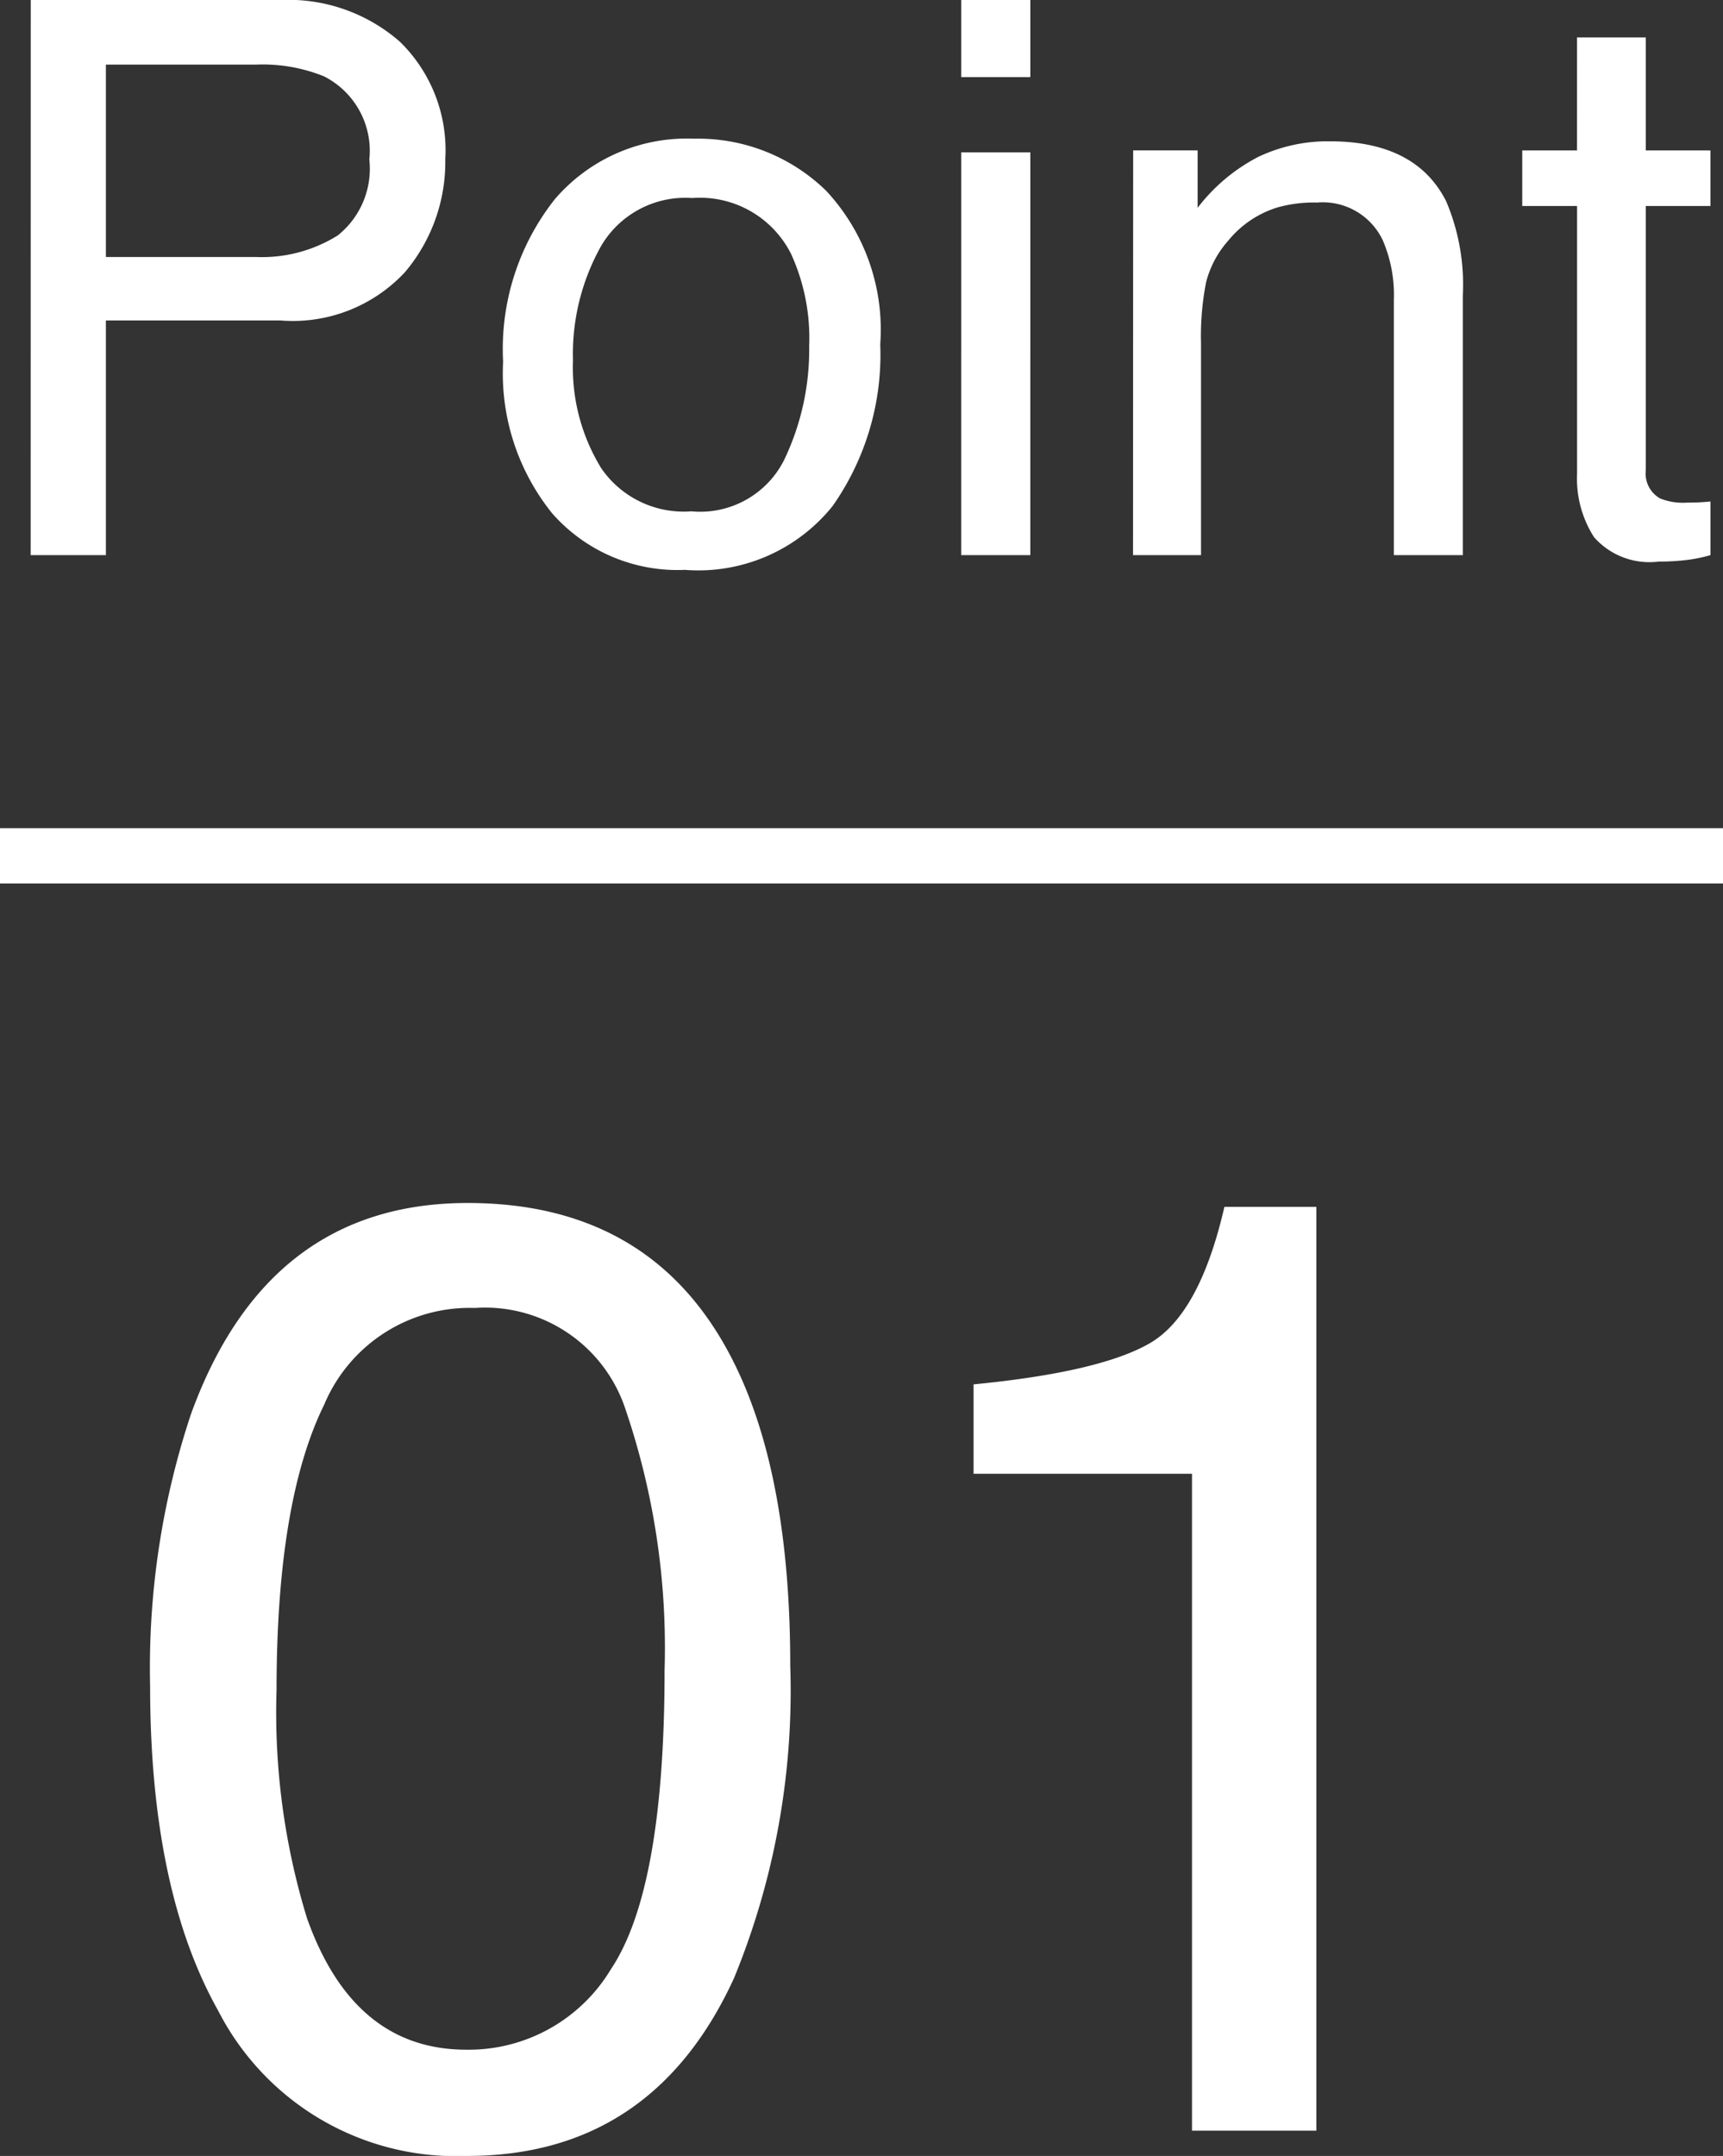
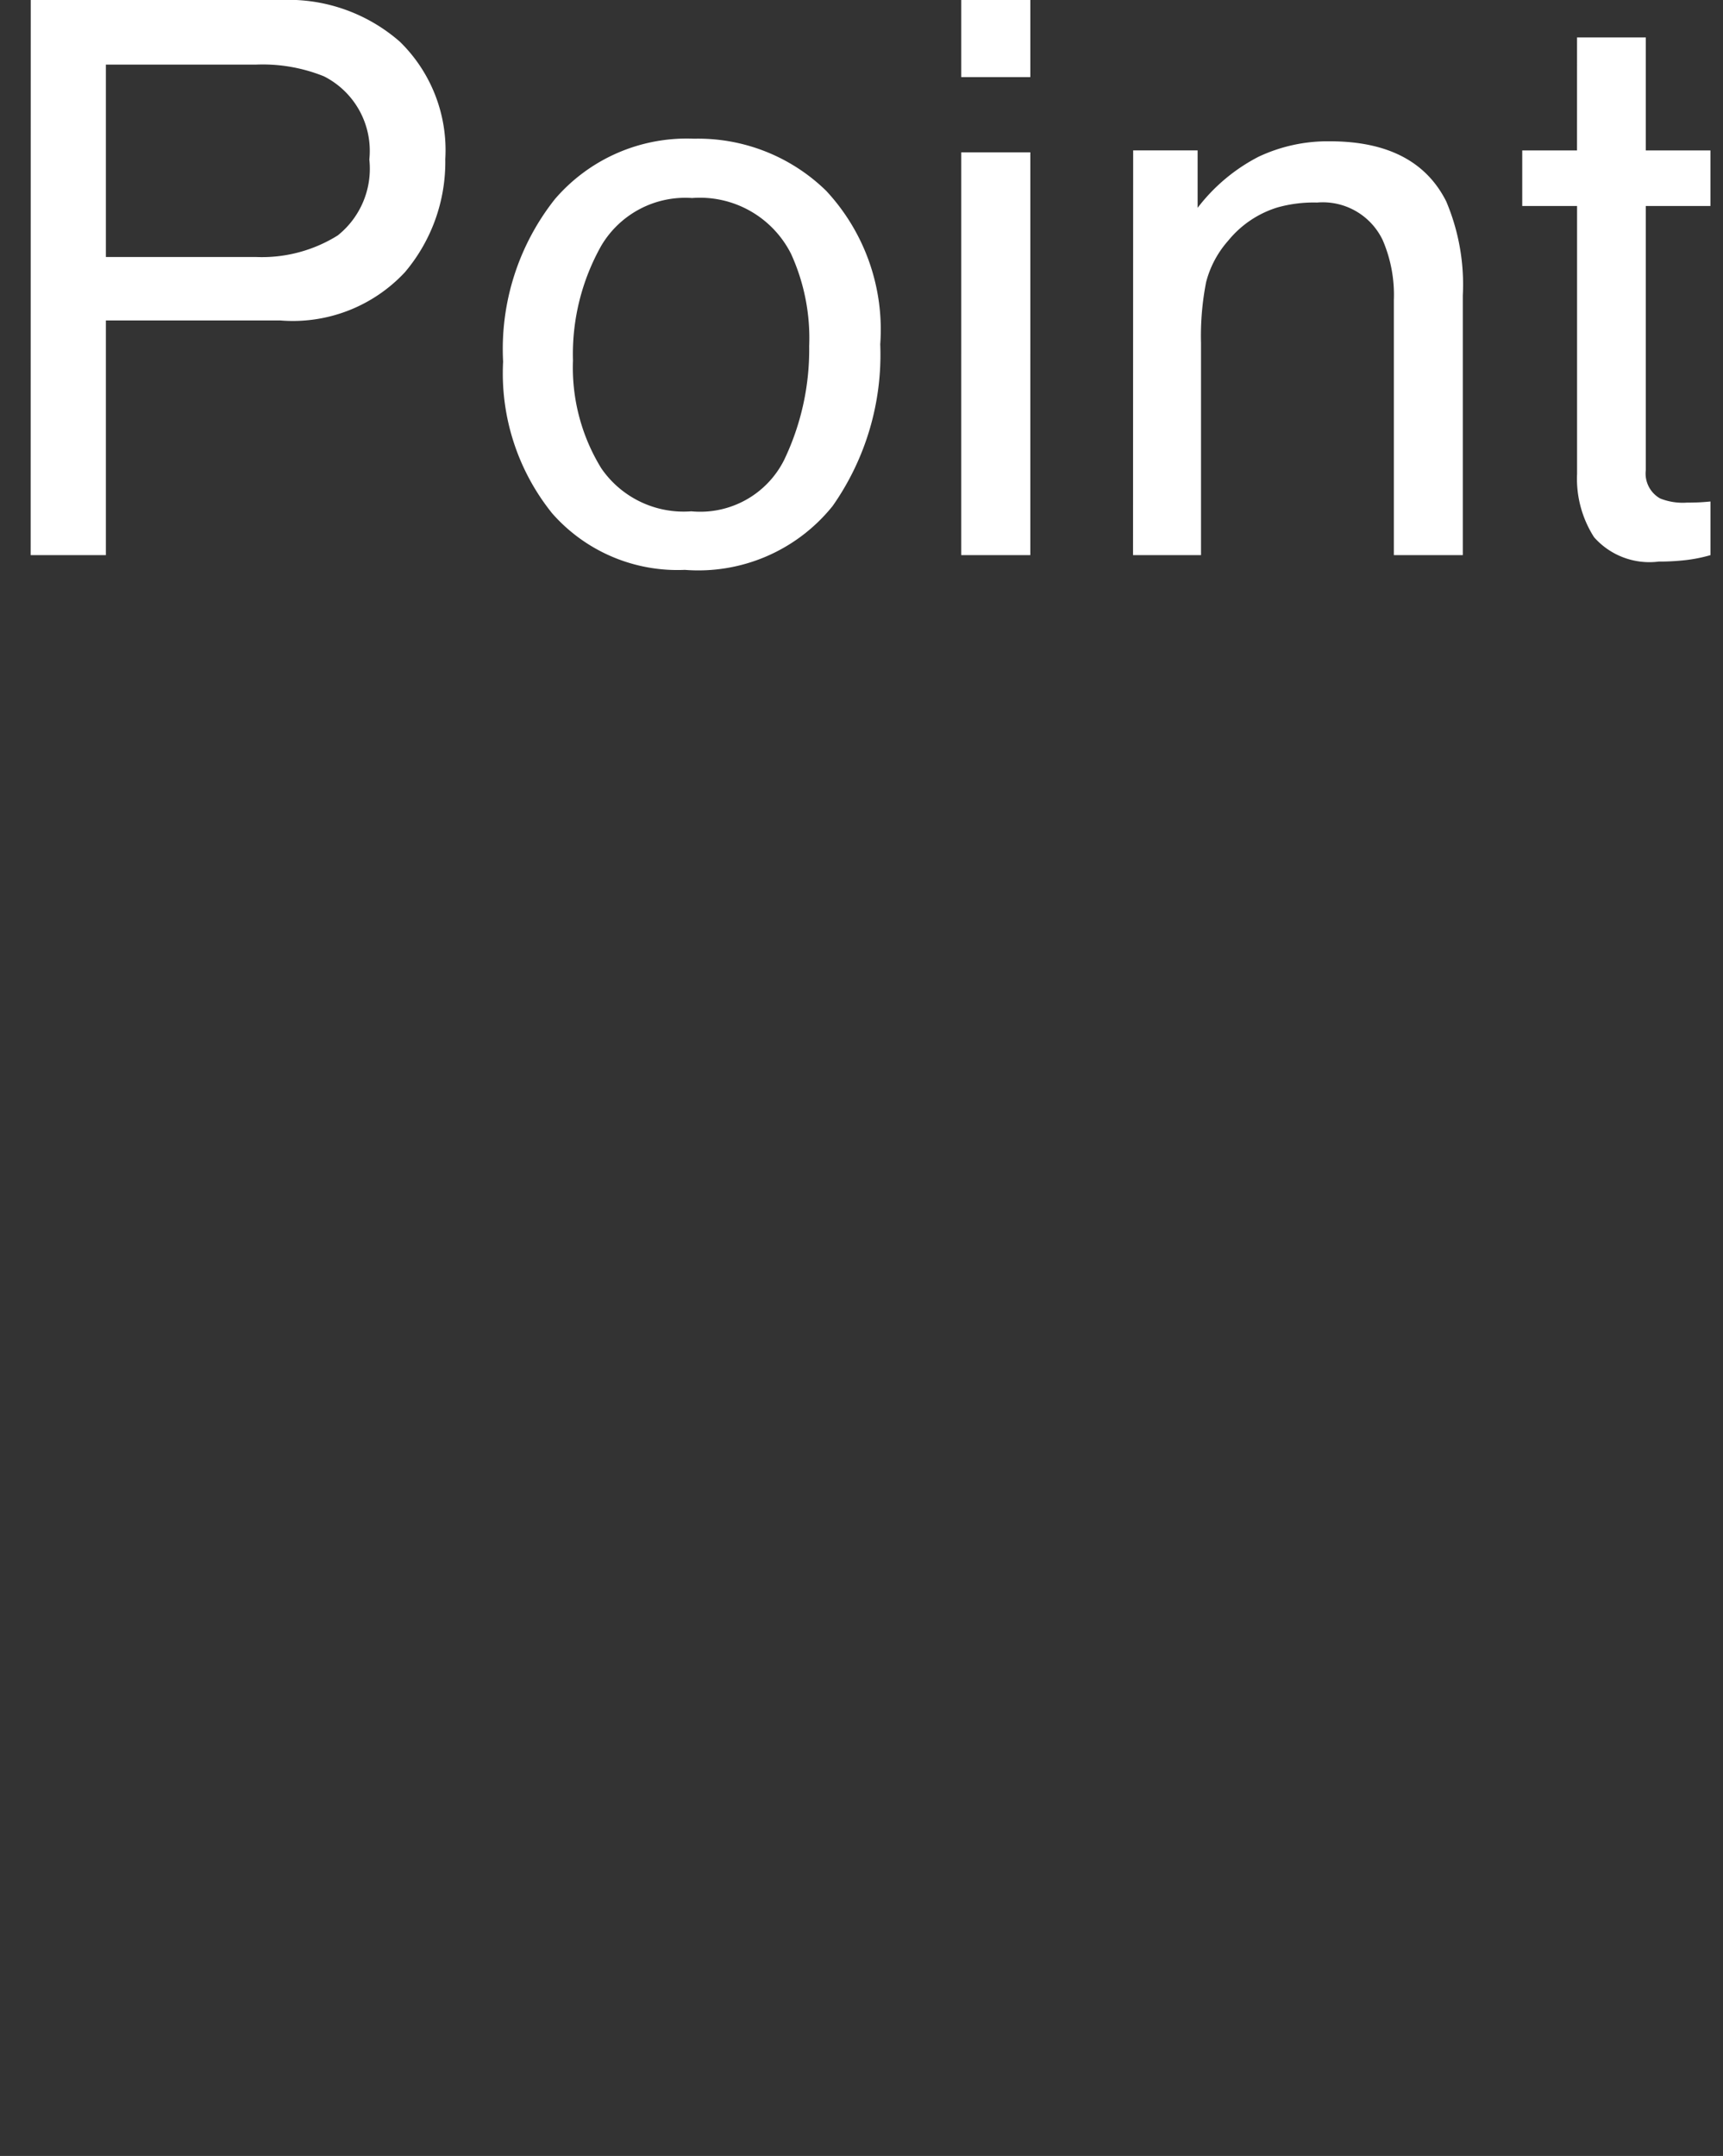
<svg xmlns="http://www.w3.org/2000/svg" width="62.34" height="77.998" viewBox="0 0 62.34 77.998">
  <rect x="0" y="0" width="62.34" height="77.998" fill="#333333" stroke="none" />
  <g id="img-title-h3-point1" transform="translate(-204.369 -2036.916)">
    <path id="パス_1851" data-name="パス 1851" d="M-29.518-20.084h9.037a6.126,6.126,0,0,1,4.32,1.511,5.482,5.482,0,0,1,1.641,4.245,6.172,6.172,0,0,1-1.463,4.095,5.543,5.543,0,0,1-4.5,1.743H-26.8V0h-2.721Zm12.25,5.77a3.022,3.022,0,0,0-1.641-3.008,5.924,5.924,0,0,0-2.475-.424H-26.8v6.959h5.414a5.174,5.174,0,0,0,2.974-.779A3.088,3.088,0,0,0-17.268-14.314ZM-5.619-1.586A3.394,3.394,0,0,0-2.263-3.438a9.229,9.229,0,0,0,.909-4.122A7.339,7.339,0,0,0-2.01-10.9,3.692,3.692,0,0,0-5.592-12.92,3.532,3.532,0,0,0-8.873-11.2,7.985,7.985,0,0,0-9.9-7.041a6.946,6.946,0,0,0,1.025,3.9A3.612,3.612,0,0,0-5.619-1.586Zm.1-13.48A6.63,6.63,0,0,1-.738-13.18,7.368,7.368,0,0,1,1.217-7.629,9.523,9.523,0,0,1-.506-1.777,6.232,6.232,0,0,1-5.852.533a6.035,6.035,0,0,1-4.8-2.044A8.073,8.073,0,0,1-12.428-7a8.734,8.734,0,0,1,1.873-5.879A6.286,6.286,0,0,1-5.523-15.066Zm9.666.492h2.5V0h-2.5Zm0-5.51h2.5v2.789h-2.5Zm6.221,5.441H12.7v2.078a6.557,6.557,0,0,1,2.2-1.846,5.87,5.87,0,0,1,2.584-.561q3.117,0,4.211,2.174a7.719,7.719,0,0,1,.6,3.4V0H19.8V-9.229a5,5,0,0,0-.4-2.16,2.4,2.4,0,0,0-2.379-1.367,4.844,4.844,0,0,0-1.436.178,3.7,3.7,0,0,0-1.777,1.2,3.622,3.622,0,0,0-.8,1.5,10.077,10.077,0,0,0-.185,2.208V0H10.363ZM26.428-18.73h2.488v4.088h2.338v2.01H28.916v9.557a1.034,1.034,0,0,0,.52,1.025,2.208,2.208,0,0,0,.957.15q.178,0,.383-.007t.479-.034V0a5.494,5.494,0,0,1-.882.178,8.384,8.384,0,0,1-.991.055,2.671,2.671,0,0,1-2.338-.882,3.919,3.919,0,0,1-.615-2.29v-9.693H24.445v-2.01h1.982Z" transform="translate(235 2057)" fill="#fff" />
-     <path id="パス_1853" data-name="パス 1853" d="M-13.711-33.562q6.516,0,9.422,5.367,2.25,4.148,2.25,11.367A27.372,27.372,0,0,1-4.078-5.508Q-7.031.914-13.734.914a9.669,9.669,0,0,1-9-5.25Q-25.2-8.719-25.2-16.1a29.07,29.07,0,0,1,1.477-9.82Q-20.953-33.562-13.711-33.562ZM-13.758-2.93A6,6,0,0,0-8.531-5.836q1.945-2.906,1.945-10.828a26.753,26.753,0,0,0-1.406-9.41,5.351,5.351,0,0,0-5.461-3.691,5.709,5.709,0,0,0-5.449,3.5q-1.723,3.5-1.723,10.324a25.353,25.353,0,0,0,1.1,8.25Q-17.836-2.93-13.758-2.93ZM4.594-23.766V-27q4.57-.445,6.375-1.488t2.7-4.934h3.328V0h-4.5V-23.766Z" transform="translate(235 2114)" fill="#fff" />
-     <path id="パス_1852" data-name="パス 1852" d="M0,0H62.34" transform="translate(204.369 2067.878)" fill="none" stroke="#fff" stroke-width="2" />
  </g>
</svg>